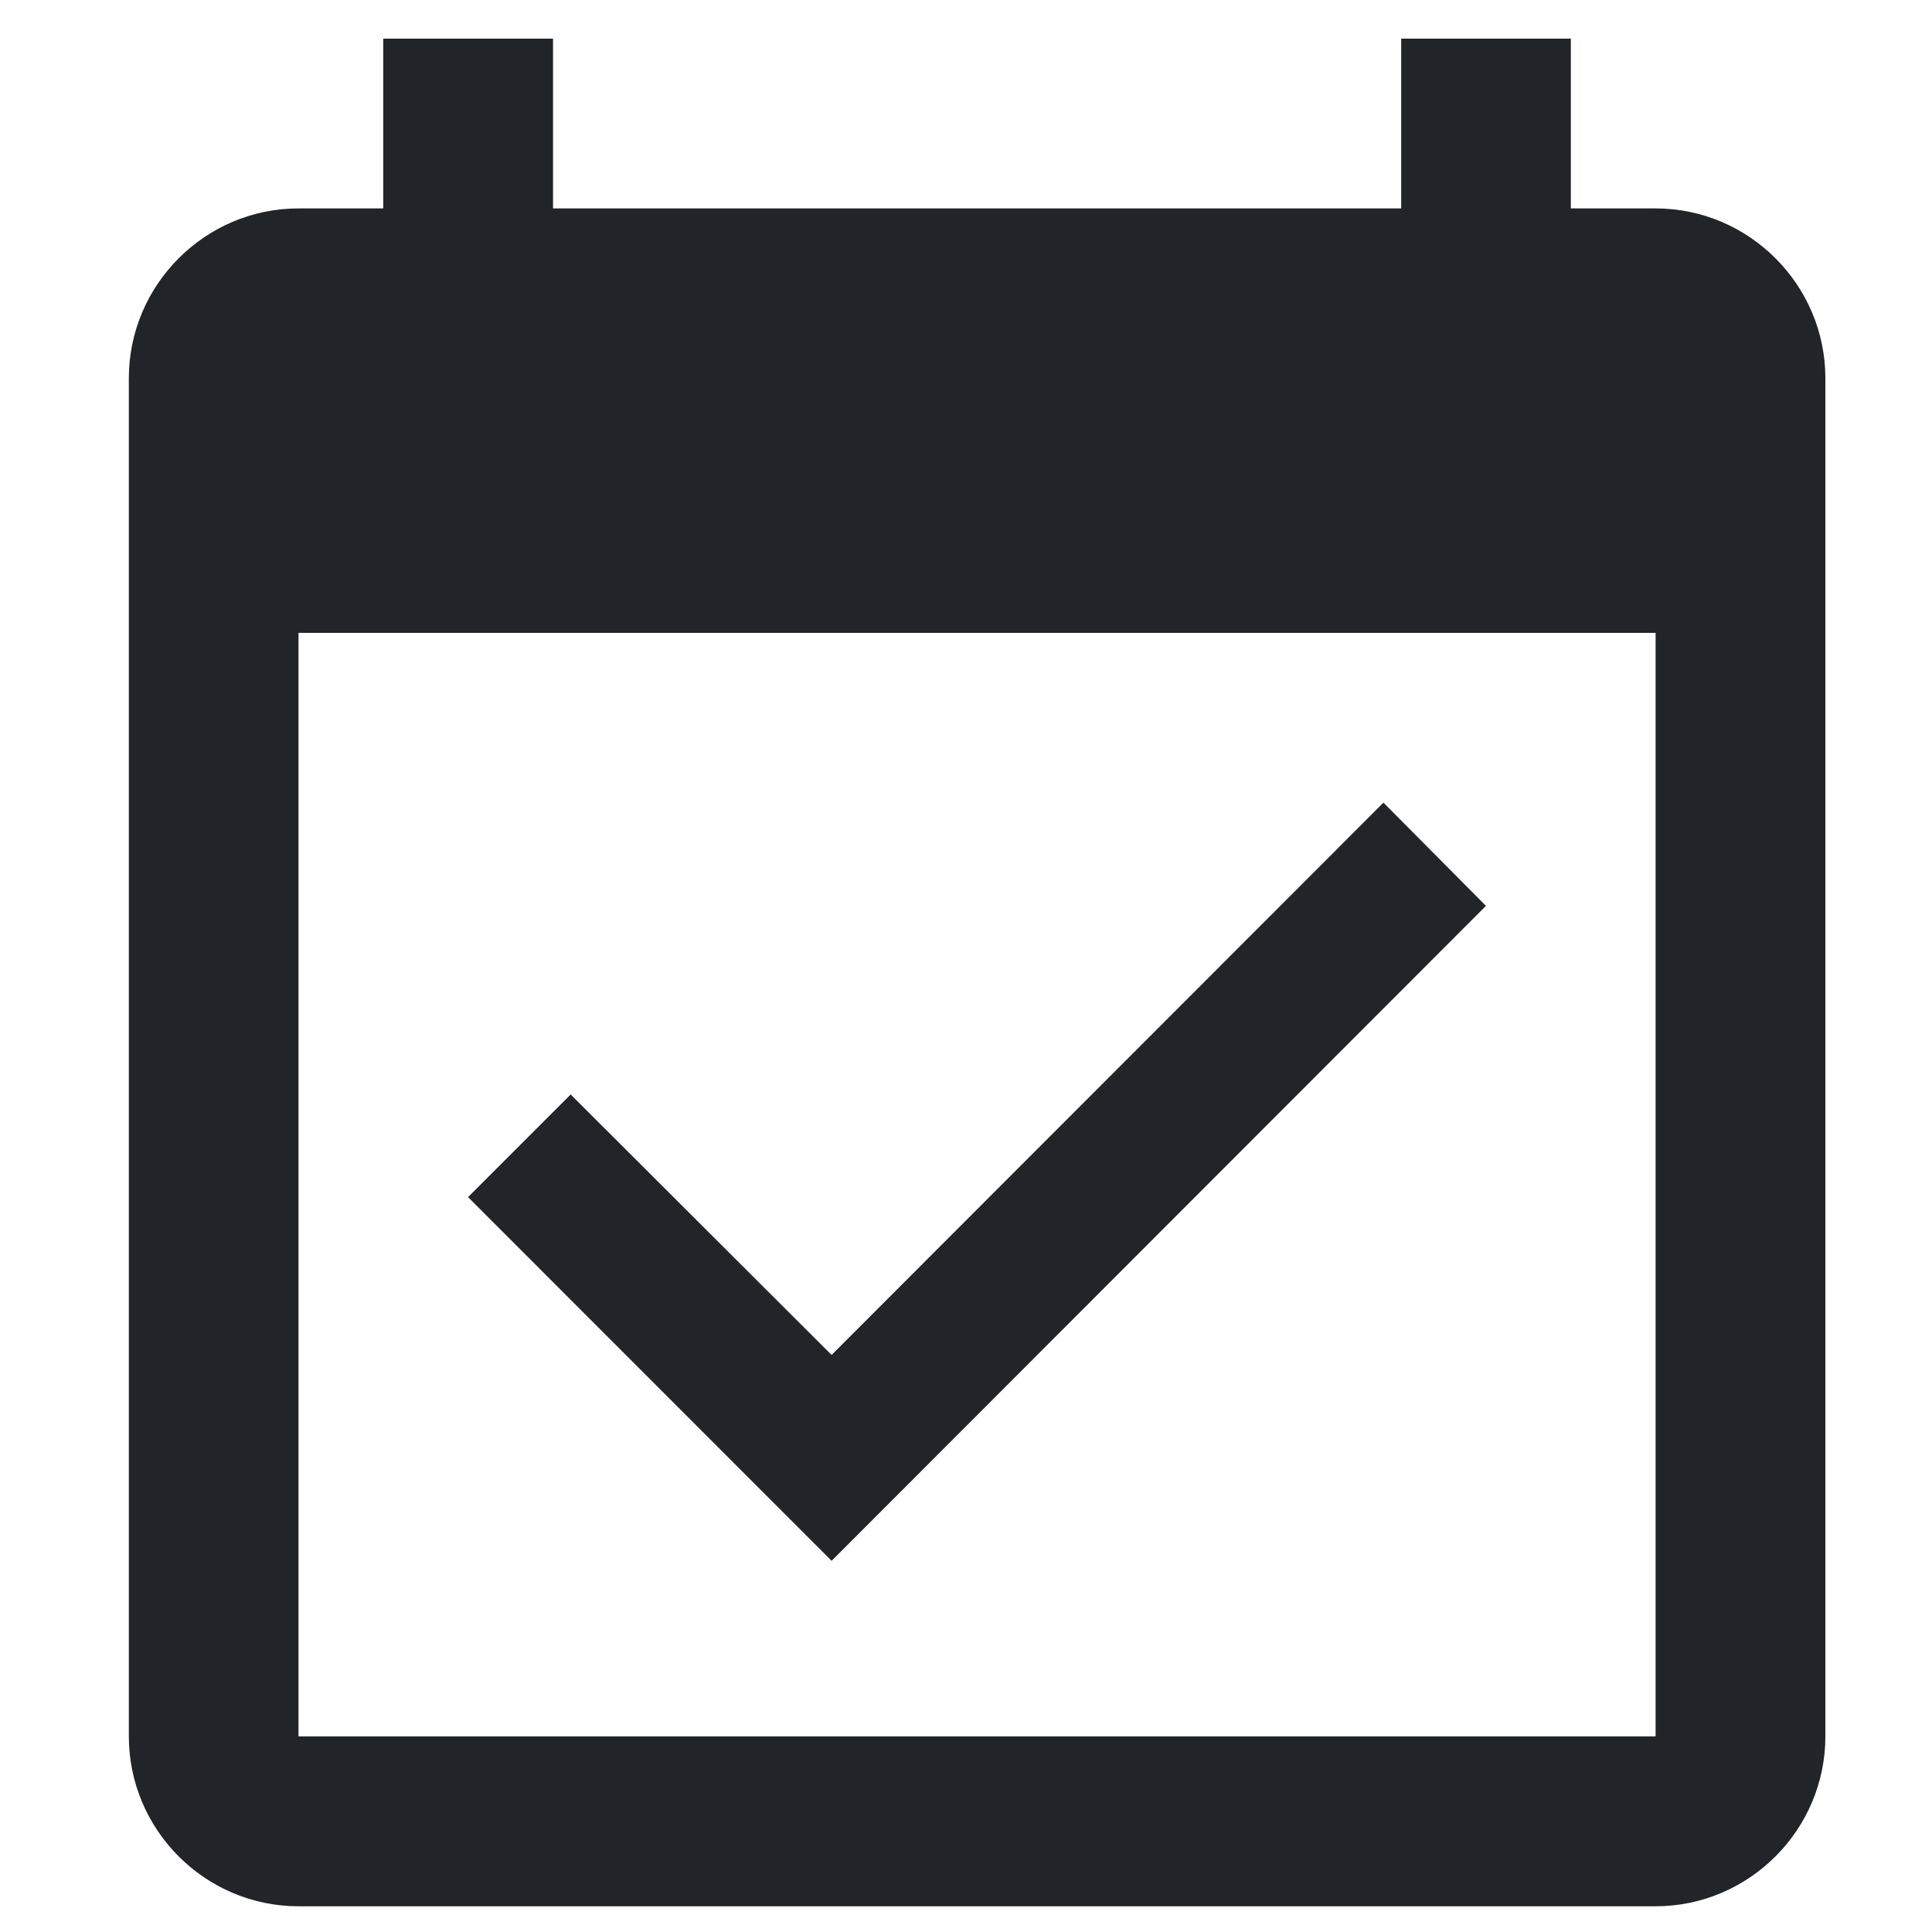
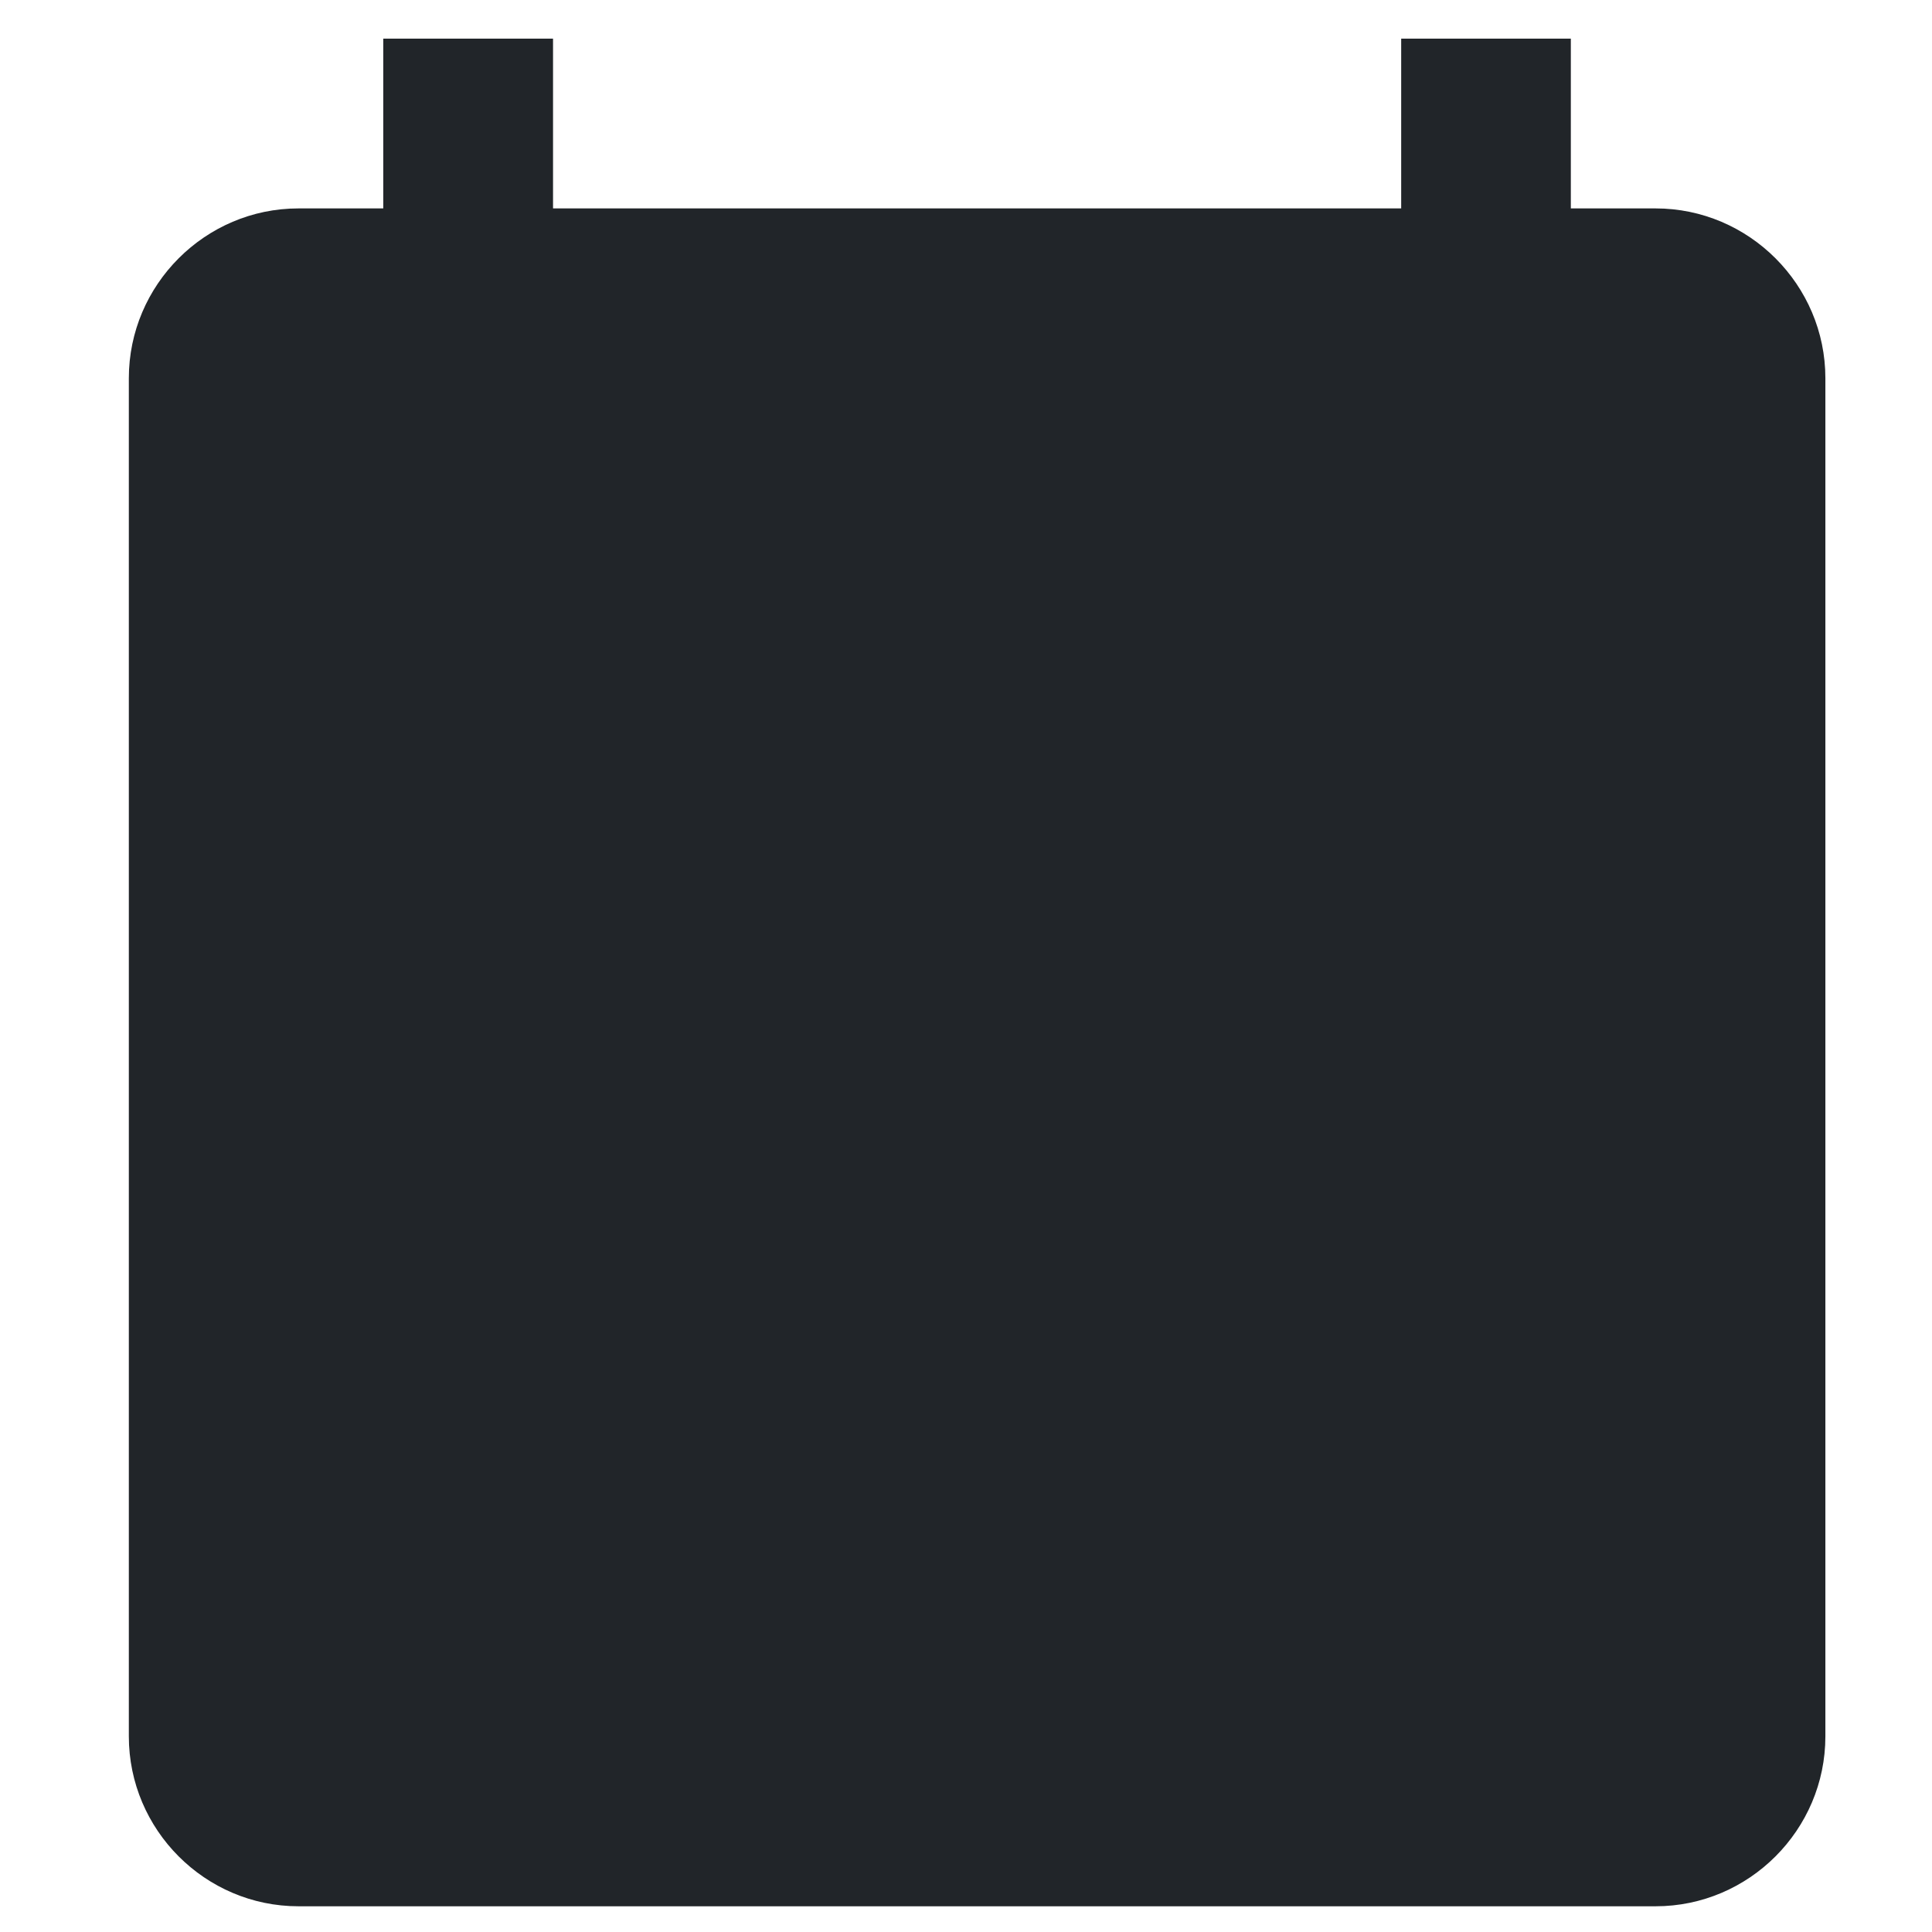
<svg xmlns="http://www.w3.org/2000/svg" width="16" height="16" viewBox="0 0 16 16" fill="none">
-   <path d="M4.58 1.726H11.604V0.32H13.009V1.726H13.711C14.484 1.726 15.117 2.359 15.117 3.132V14.38C15.117 15.154 14.484 15.787 13.711 15.787H2.472C1.699 15.787 1.067 15.154 1.067 14.38V3.132C1.067 2.359 1.699 1.726 2.472 1.726H3.174V0.32H4.58V1.726ZM2.472 14.38H13.711V5.241H2.472V14.38ZM12.306 7.502L6.887 12.926L3.876 9.914L4.726 9.064L6.887 11.221L11.457 6.647L12.306 7.502Z" fill="#212529" />
+   <path d="M4.58 1.726H11.604V0.32H13.009V1.726H13.711C14.484 1.726 15.117 2.359 15.117 3.132V14.38C15.117 15.154 14.484 15.787 13.711 15.787H2.472C1.699 15.787 1.067 15.154 1.067 14.38V3.132C1.067 2.359 1.699 1.726 2.472 1.726H3.174V0.32H4.58V1.726ZM2.472 14.38H13.711H2.472V14.38ZM12.306 7.502L6.887 12.926L3.876 9.914L4.726 9.064L6.887 11.221L11.457 6.647L12.306 7.502Z" fill="#212529" />
</svg>